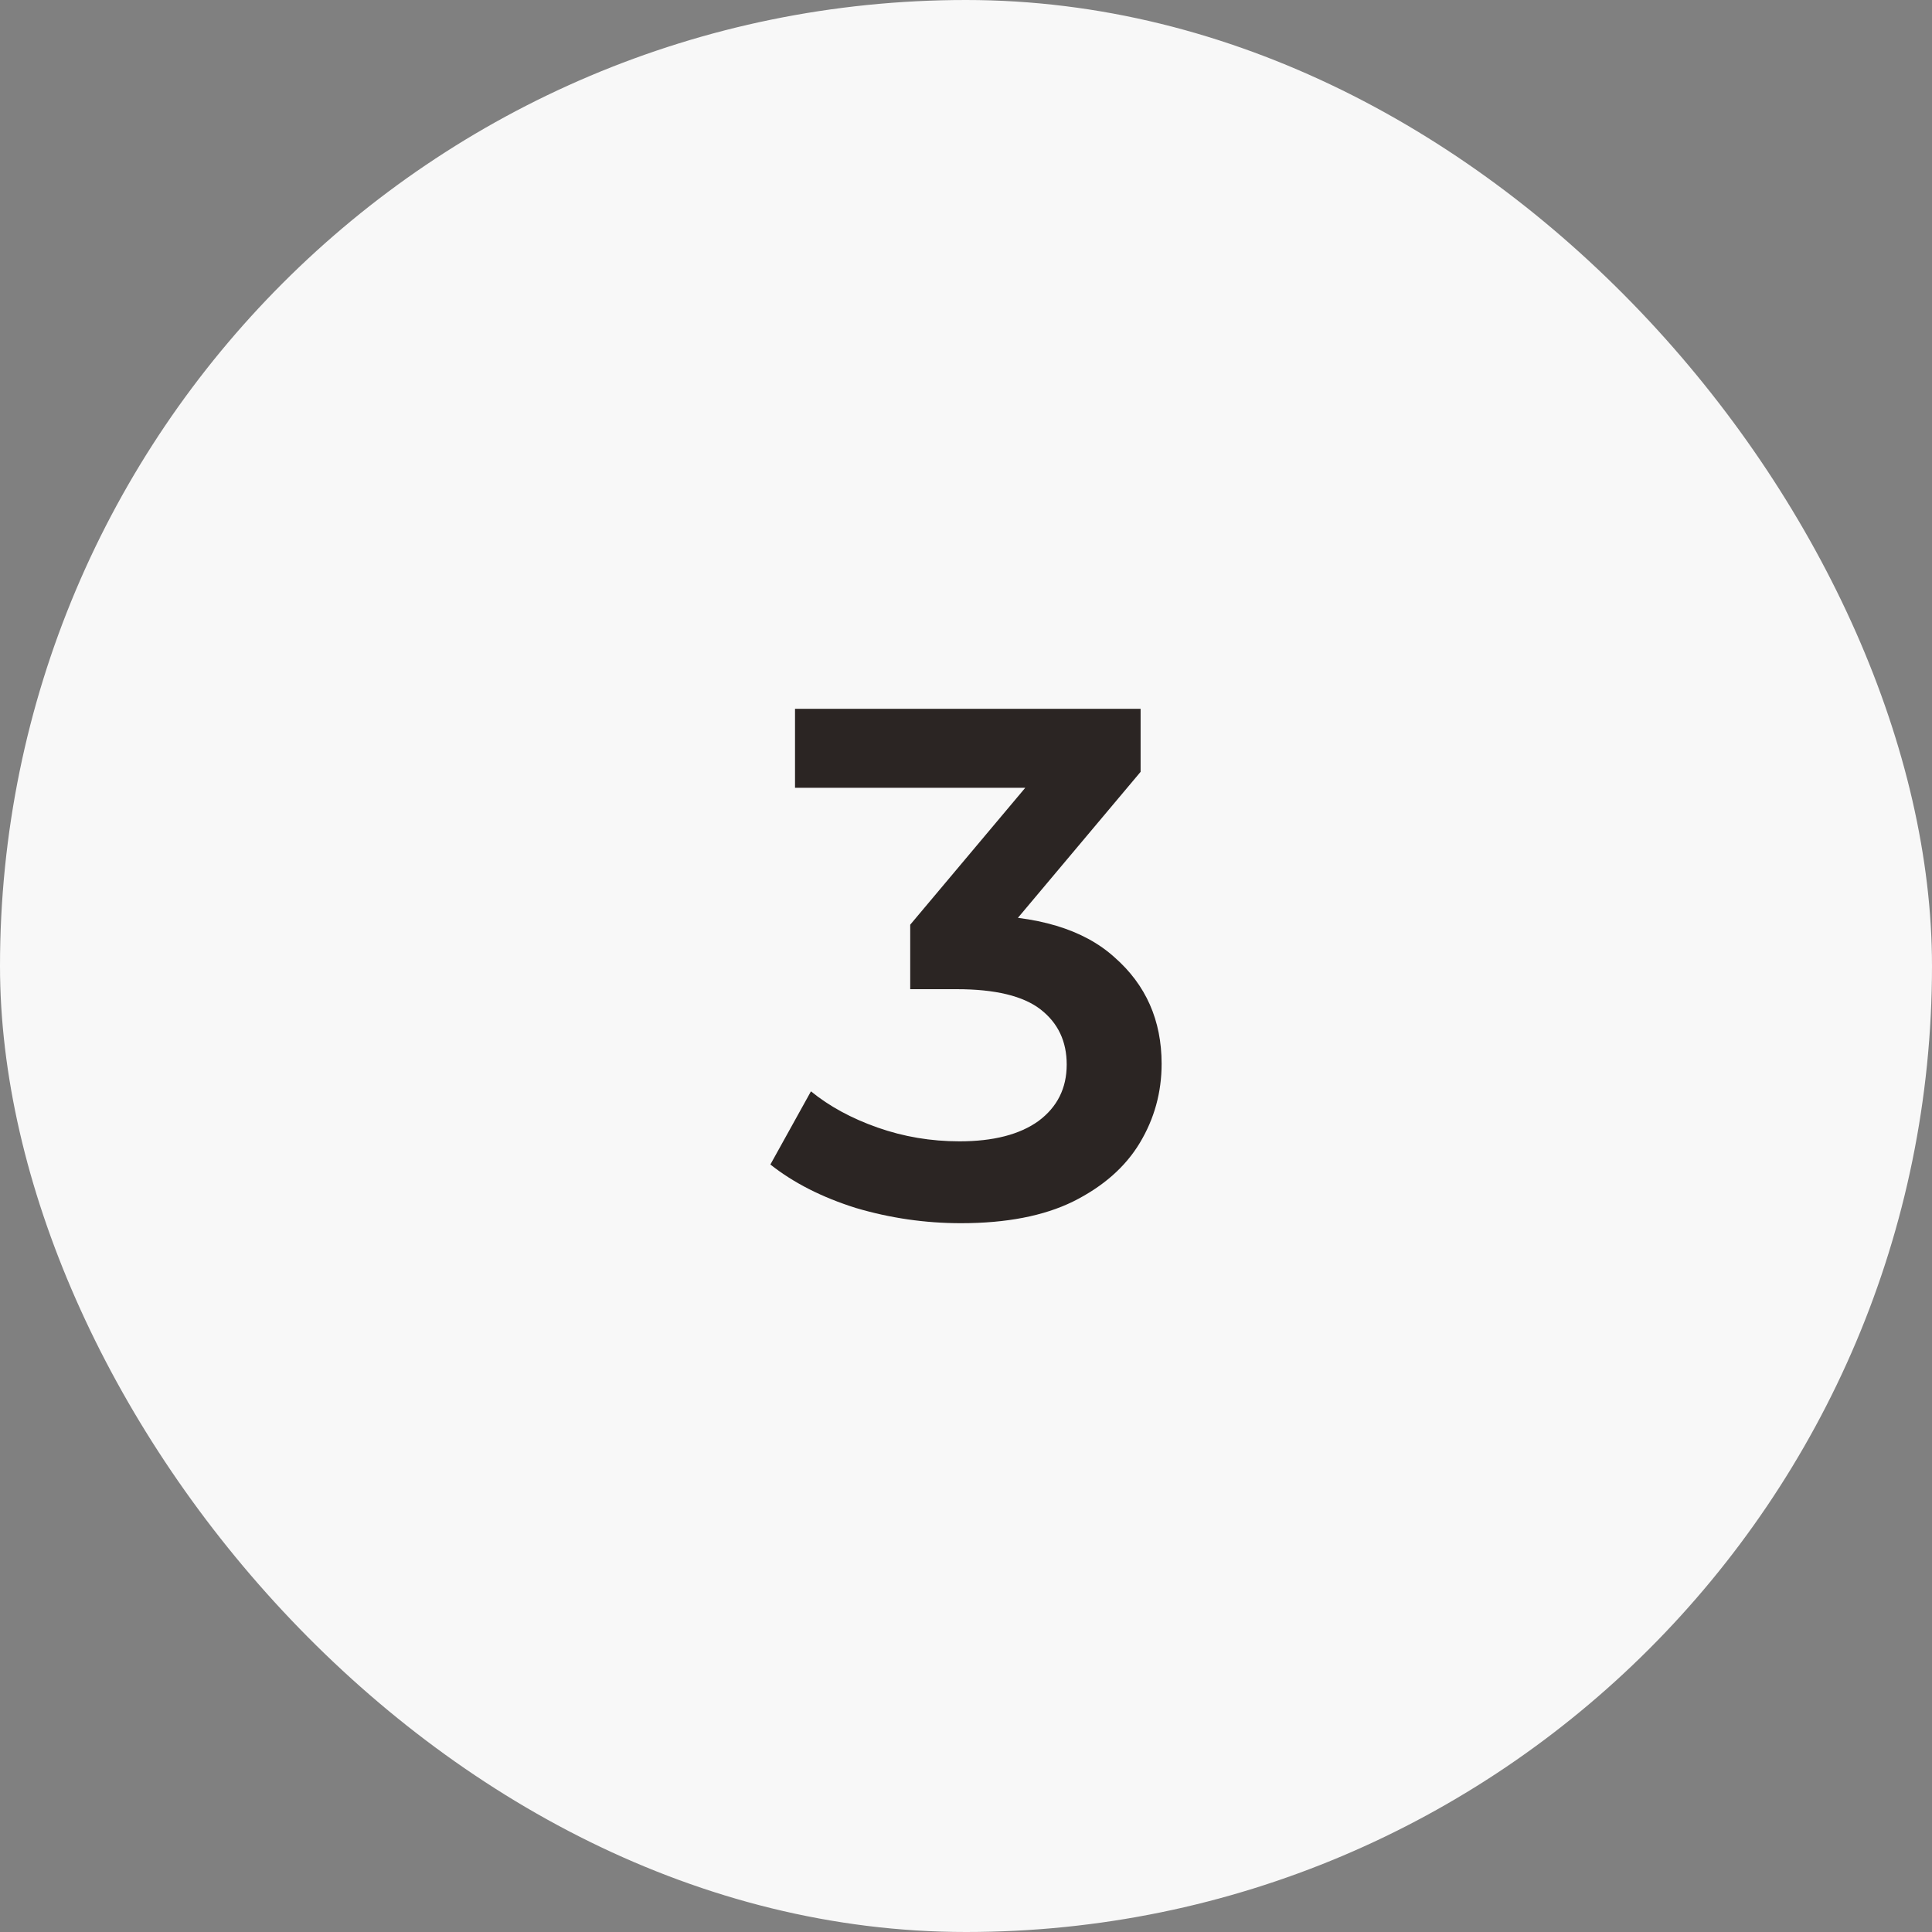
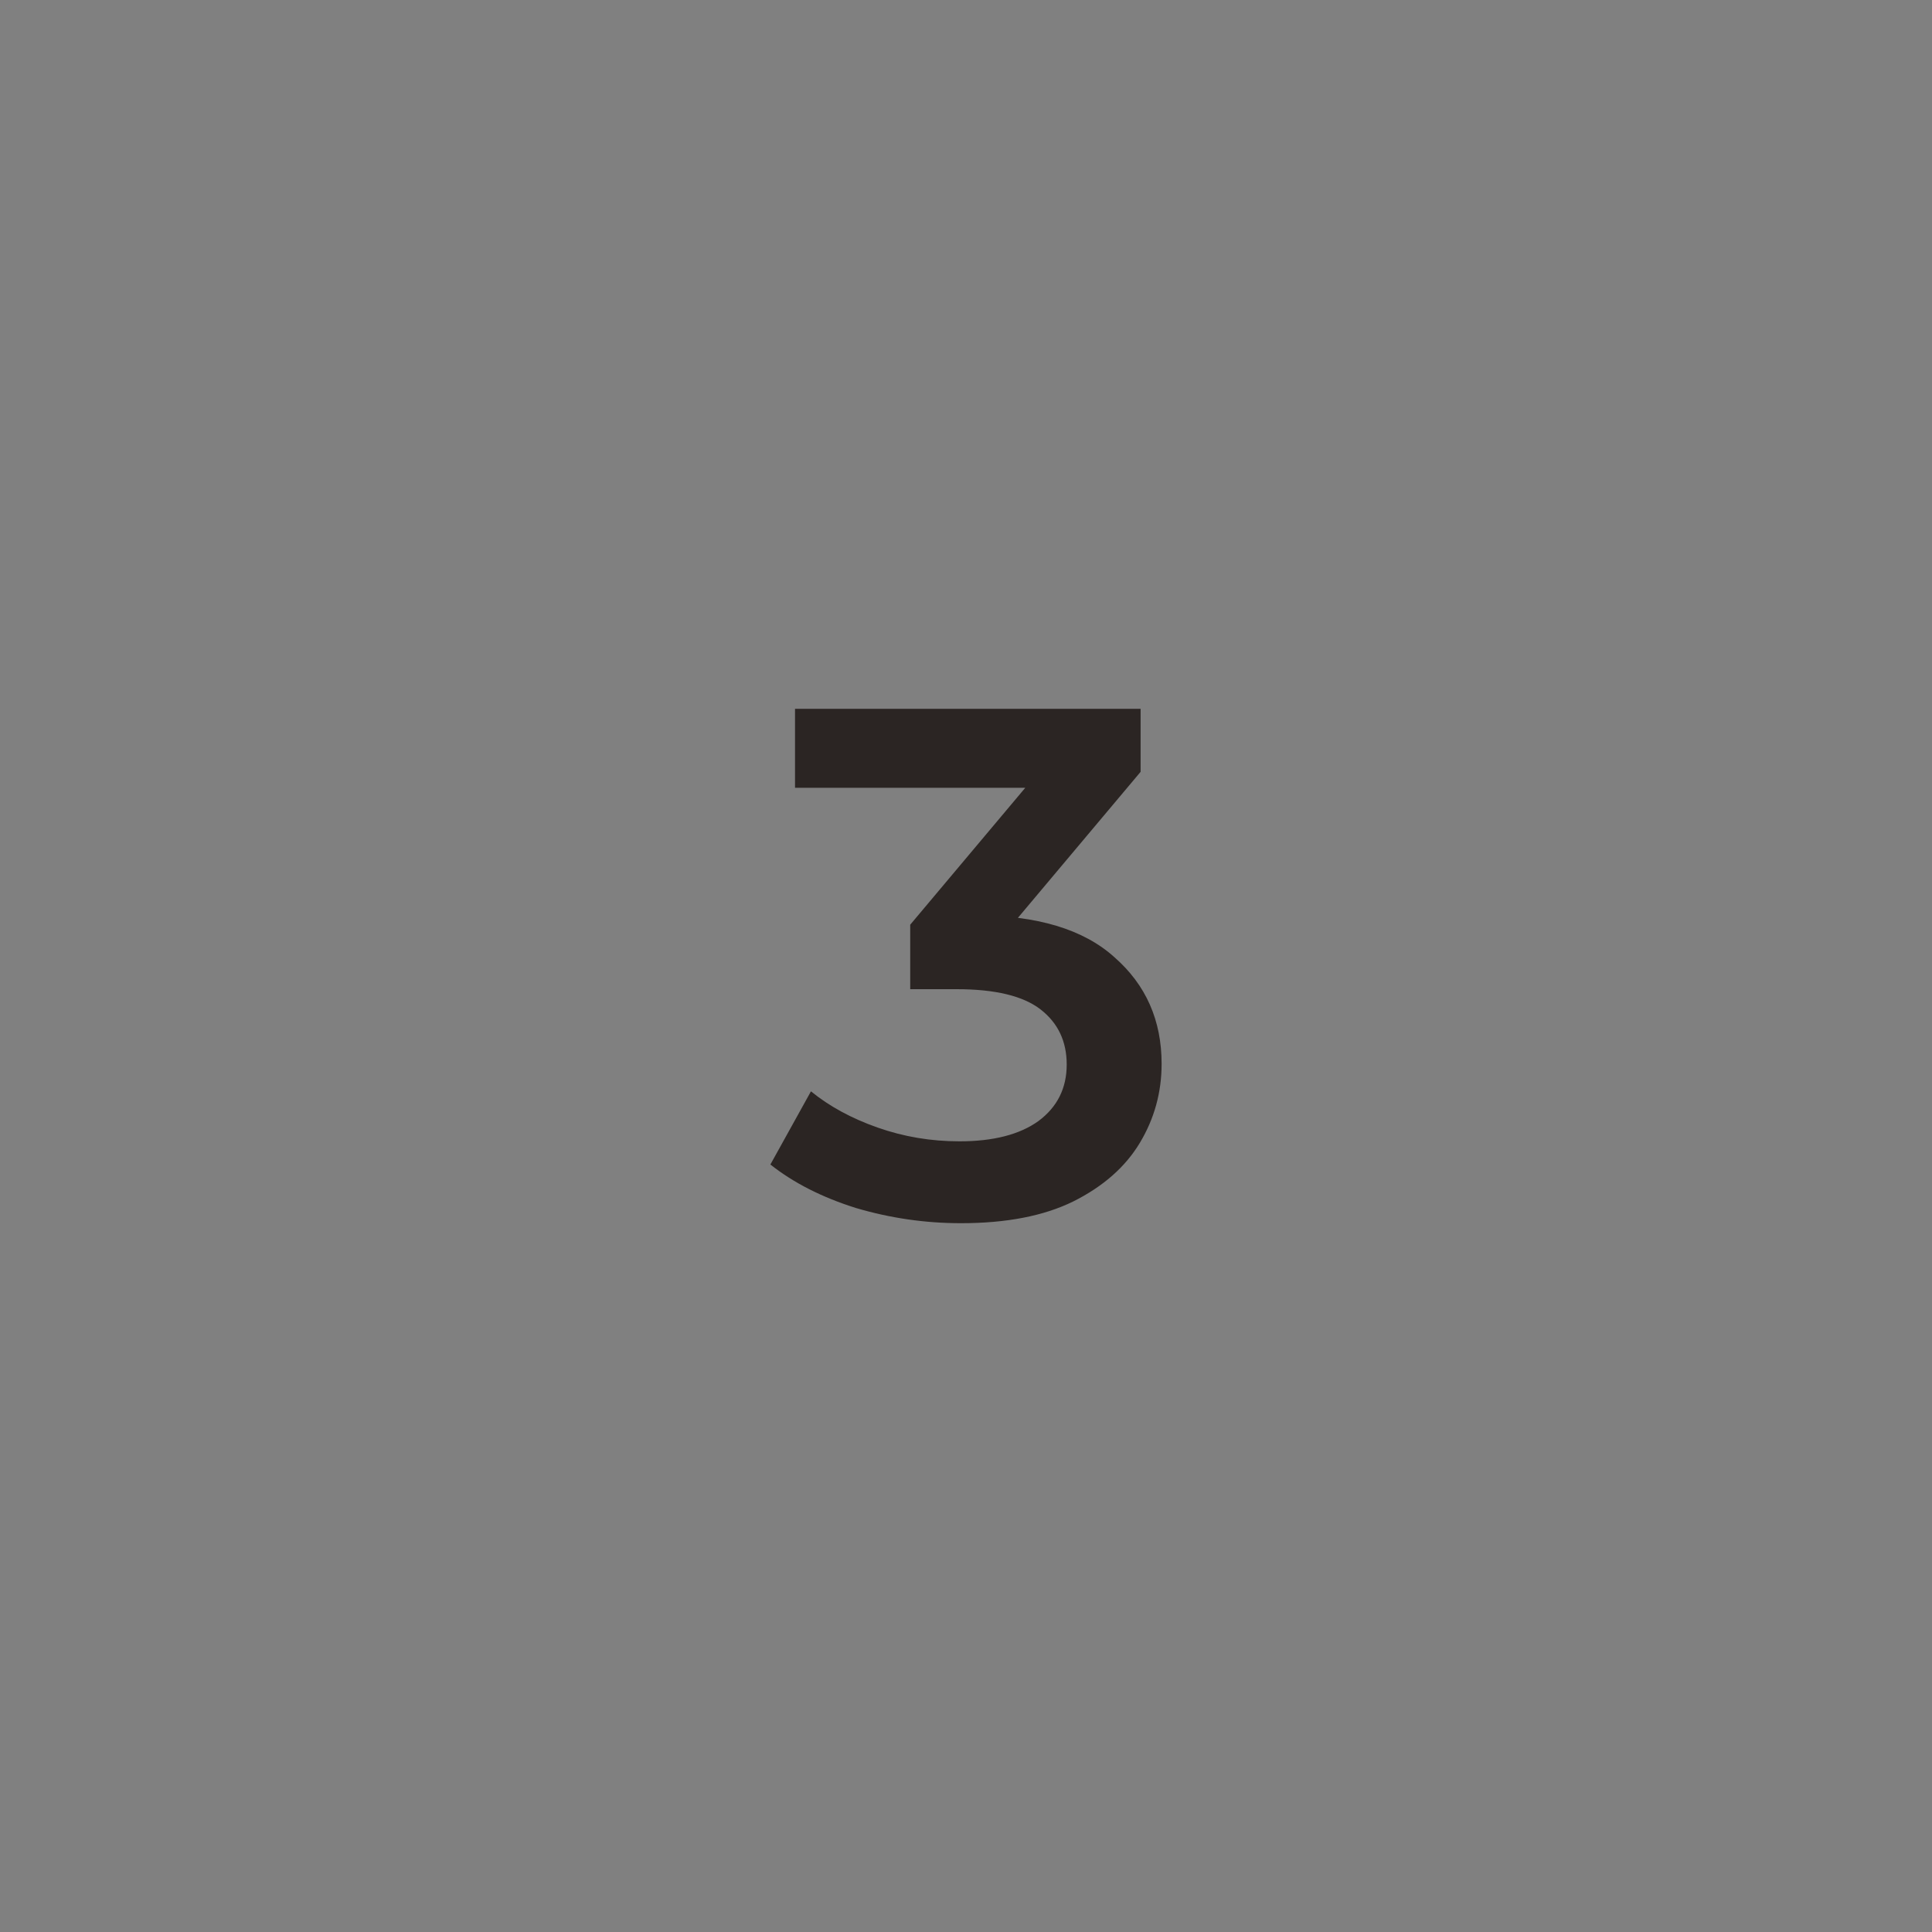
<svg xmlns="http://www.w3.org/2000/svg" width="32" height="32" viewBox="0 0 32 32" fill="none">
  <rect x="0" y="0" width="32" height="32" fill="#808080" stroke="none" />
-   <rect width="32" height="32" rx="16" fill="#F8F8F8" />
  <path d="M15.916 20.26C15.324 20.26 14.744 20.176 14.176 20.008C13.616 19.832 13.144 19.592 12.76 19.288L13.432 18.076C13.736 18.324 14.104 18.524 14.536 18.676C14.968 18.828 15.42 18.904 15.892 18.904C16.452 18.904 16.888 18.792 17.2 18.568C17.512 18.336 17.668 18.024 17.668 17.632C17.668 17.248 17.524 16.944 17.236 16.72C16.948 16.496 16.484 16.384 15.844 16.384H15.076V15.316L17.476 12.46L17.68 13.048H13.168V11.74H18.892V12.784L16.492 15.64L15.676 15.16H16.144C17.176 15.16 17.948 15.392 18.46 15.856C18.98 16.312 19.24 16.9 19.24 17.62C19.24 18.092 19.12 18.528 18.88 18.928C18.64 19.328 18.272 19.652 17.776 19.9C17.288 20.14 16.668 20.26 15.916 20.26Z" fill="#2B2523" />
</svg>